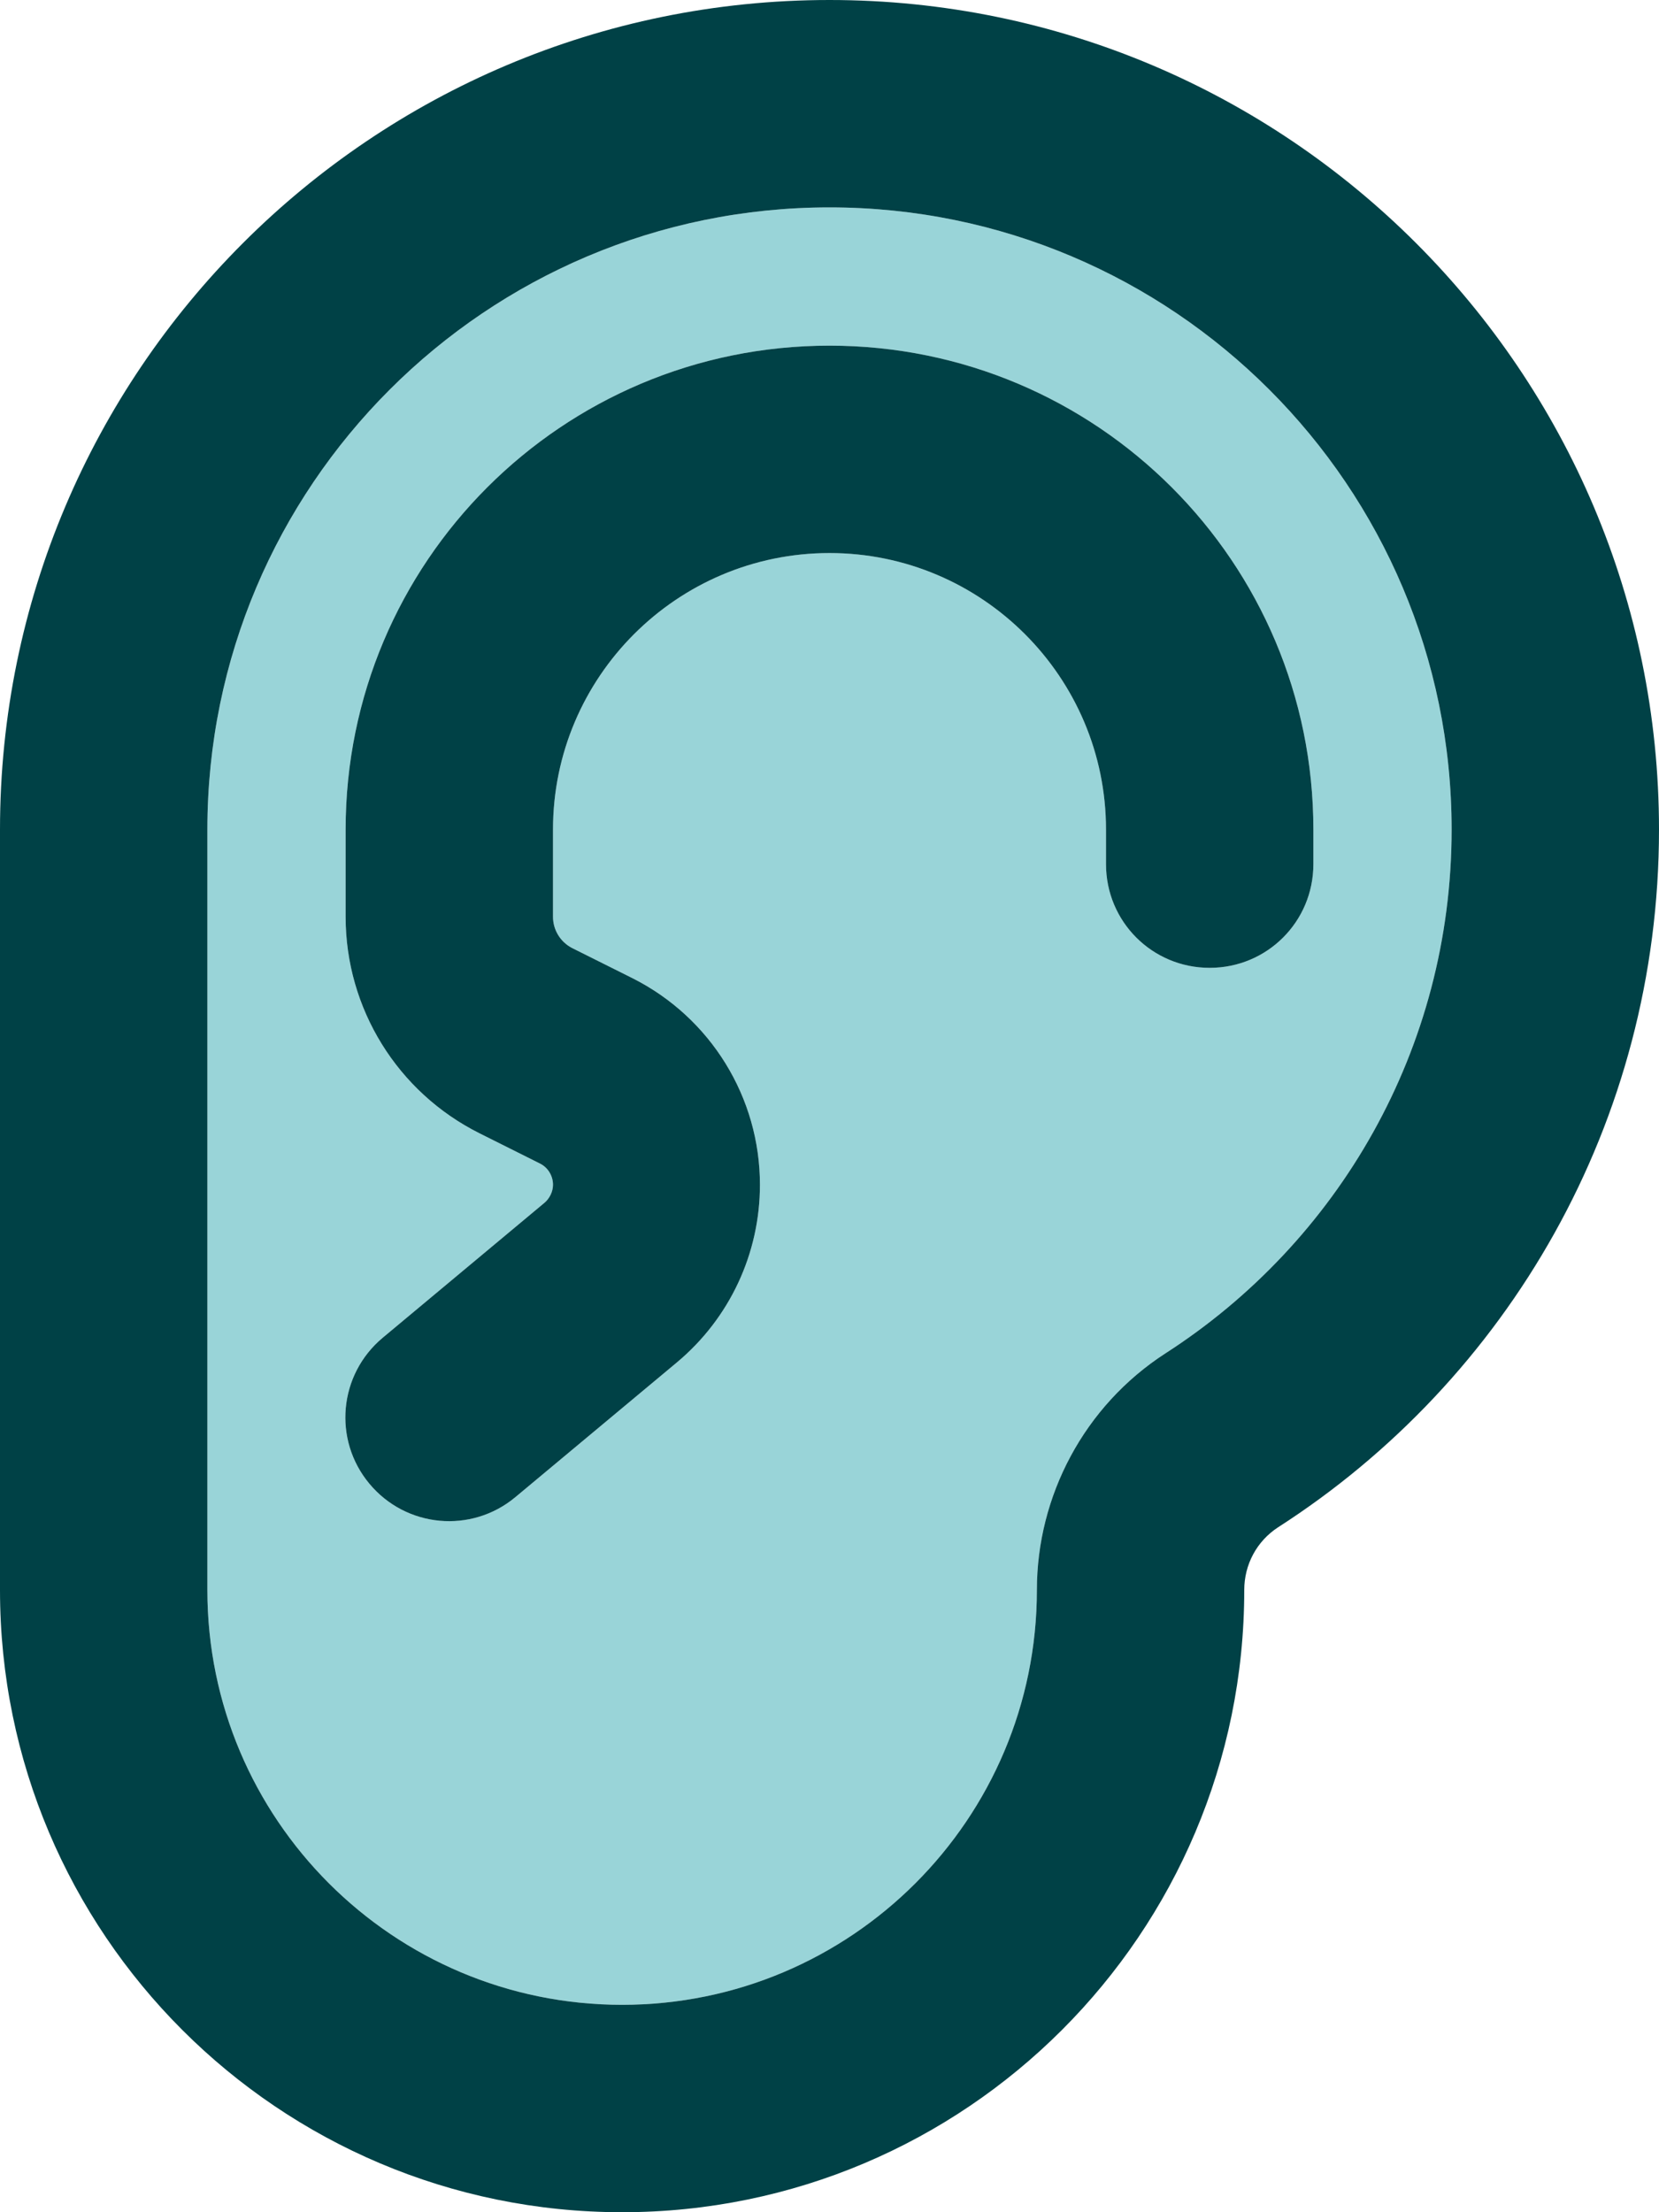
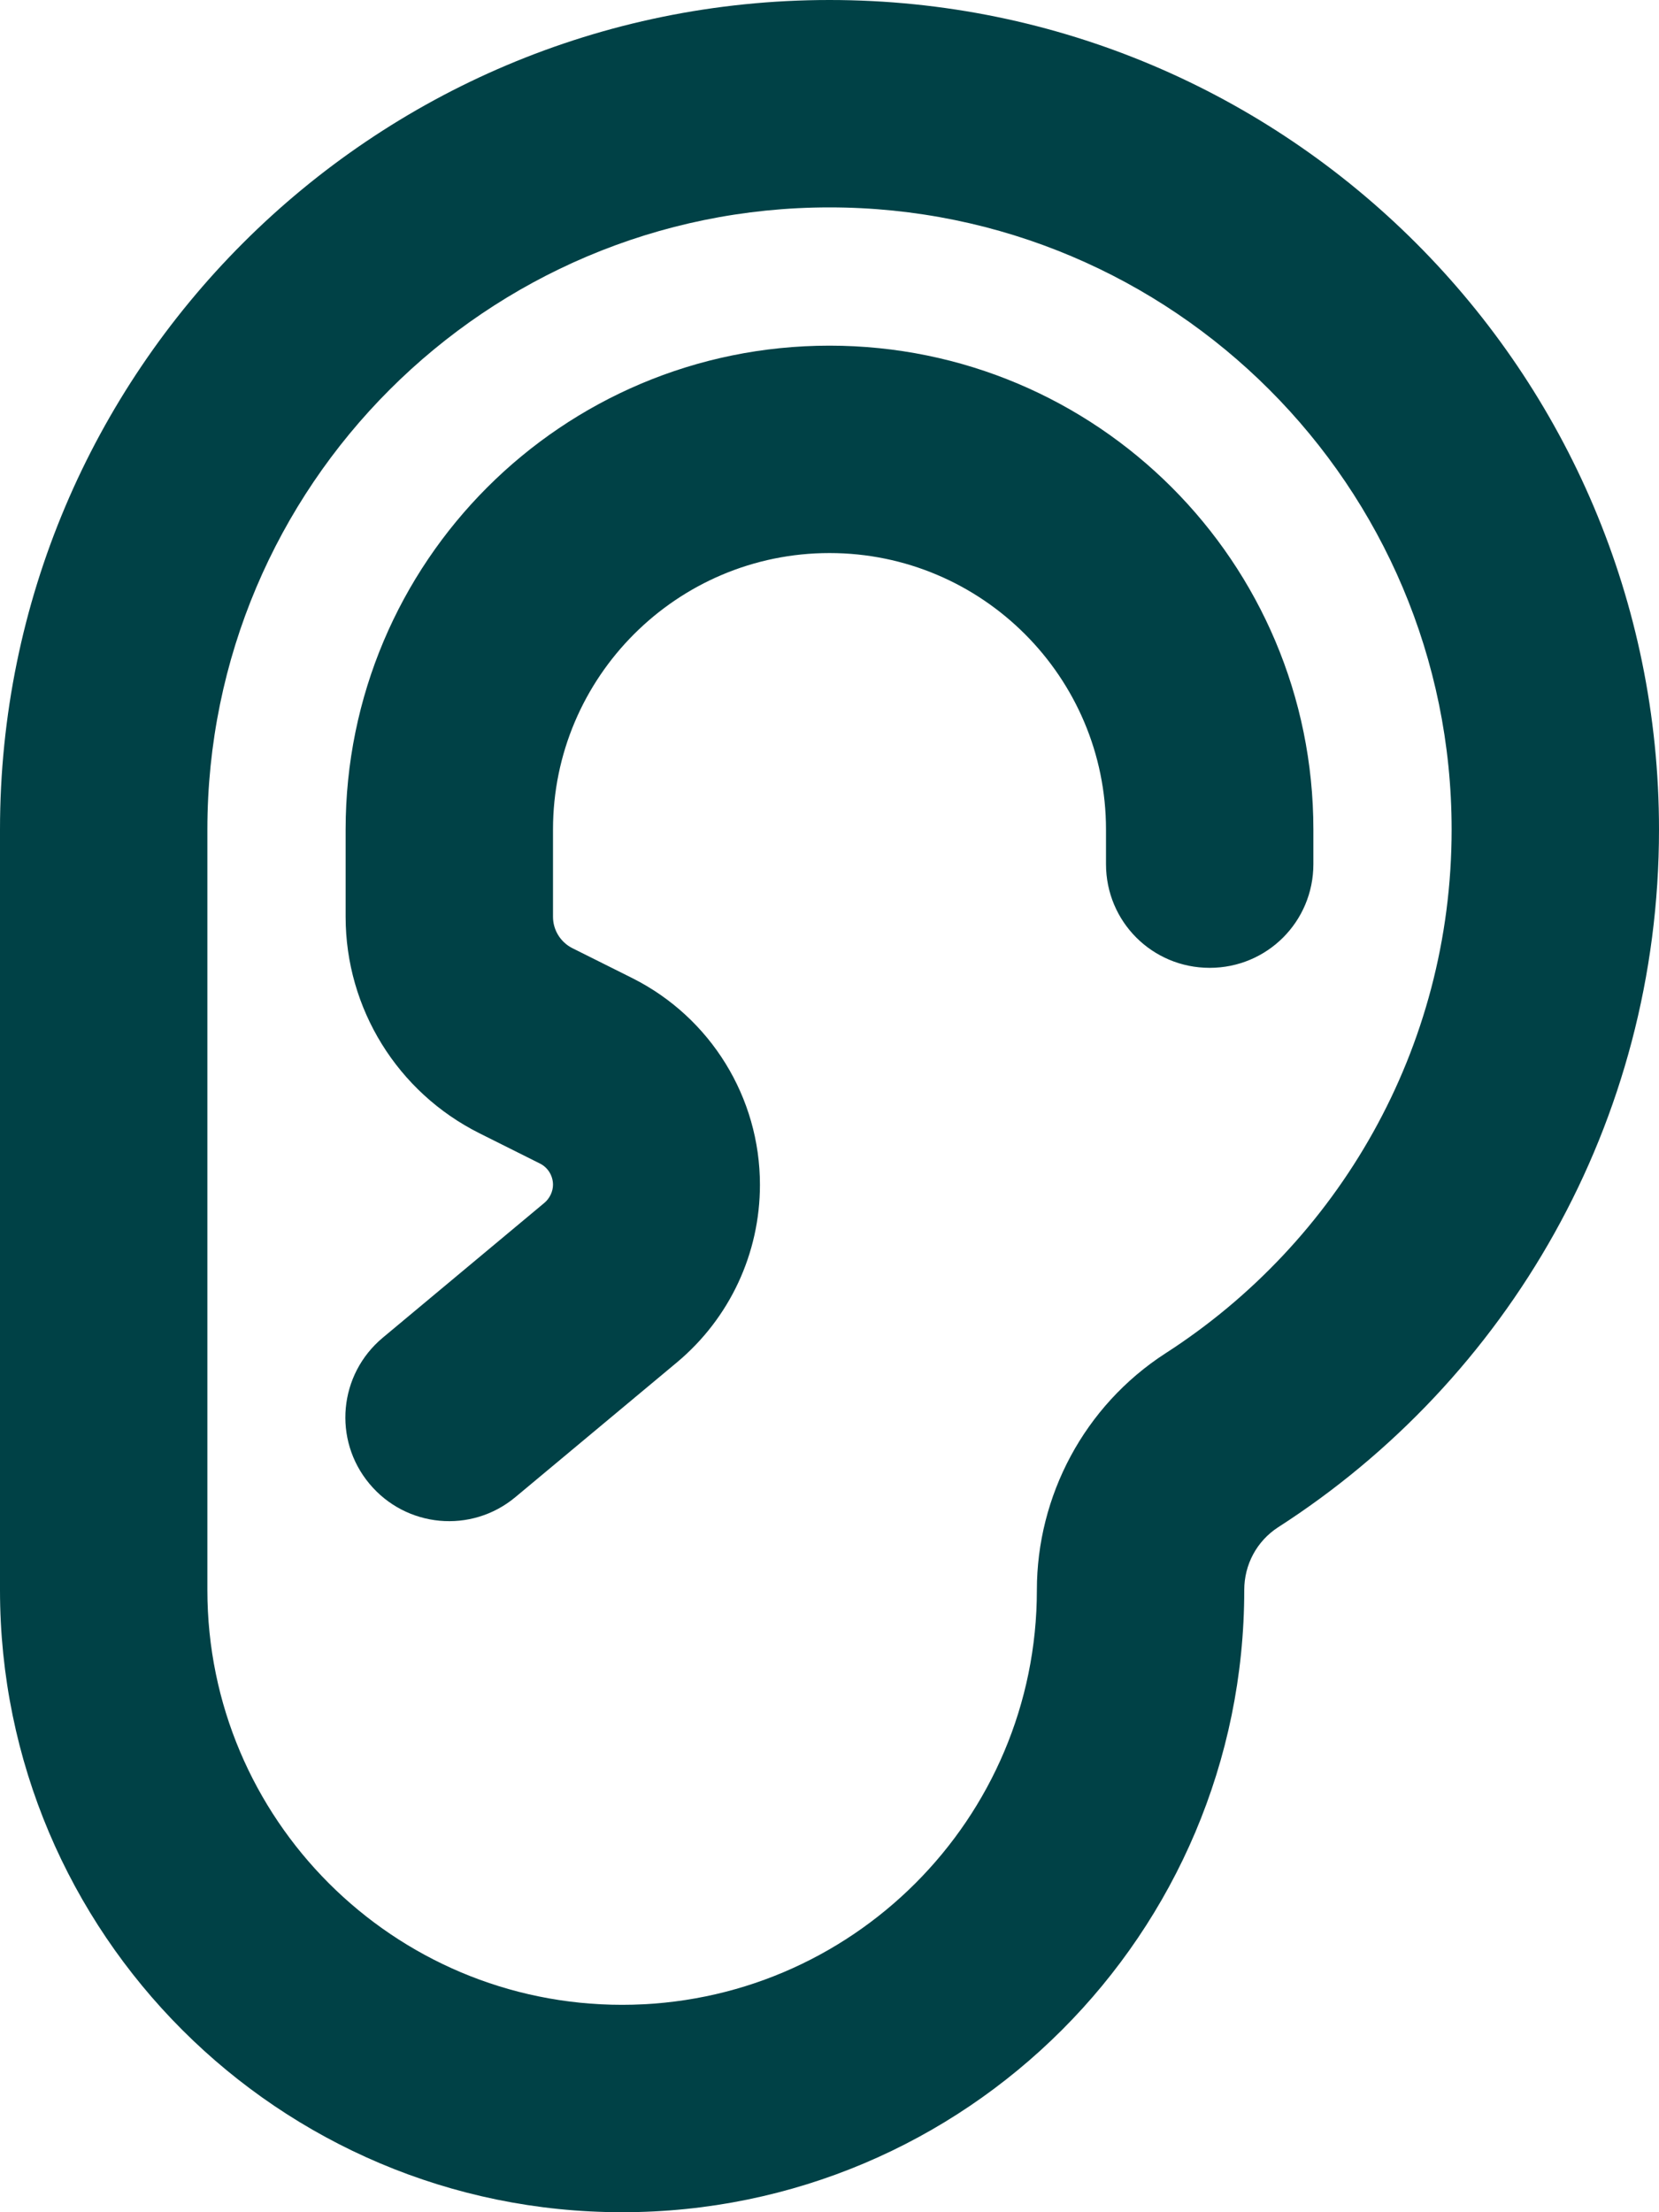
<svg xmlns="http://www.w3.org/2000/svg" width="42" height="56" viewBox="0 0 42 56" fill="none">
-   <path opacity="0.4" d="M5.25 21V40.25C5.25 46.047 9.953 50.75 15.75 50.75C21.547 50.75 26.25 46.047 26.25 40.25C26.25 37.877 27.442 35.591 29.509 34.256C33.873 31.445 36.75 26.556 36.75 21C36.75 12.305 29.695 5.25 21 5.25C12.305 5.25 5.25 12.305 5.25 21ZM8.75 21C8.75 14.23 14.23 8.75 21 8.75C27.77 8.75 33.25 14.23 33.25 21V21.875C33.25 23.33 32.08 24.5 30.625 24.5C29.17 24.5 28 23.33 28 21.875V21C28 17.139 24.861 14 21 14C17.139 14 14 17.139 14 21V23.209C14 23.538 14.186 23.844 14.481 23.997L16.012 24.762C17.992 25.758 19.239 27.781 19.239 29.991C19.239 31.73 18.473 33.37 17.139 34.486L13.048 37.898C11.933 38.828 10.281 38.675 9.352 37.559C8.422 36.444 8.575 34.792 9.691 33.862L13.781 30.45C13.912 30.341 14 30.166 14 29.991C14 29.761 13.869 29.553 13.672 29.455L12.141 28.689C10.062 27.65 8.75 25.528 8.75 23.209V21Z" fill="#00949E" />
  <path d="M36.75 21C36.75 12.305 29.695 5.25 21 5.25C12.305 5.25 5.25 12.305 5.25 21V40.25C5.25 46.047 9.953 50.75 15.75 50.75C21.547 50.75 26.25 46.047 26.25 40.25C26.25 37.877 27.442 35.591 29.509 34.256C33.873 31.445 36.75 26.556 36.75 21ZM42 21C42 28.416 38.161 34.934 32.353 38.664C31.817 39.014 31.5 39.605 31.5 40.25C31.5 48.945 24.445 56 15.75 56C7.055 56 0 48.945 0 40.25V21C0 9.406 9.406 0 21 0C32.594 0 42 9.406 42 21ZM14 21V23.209C14 23.538 14.186 23.844 14.481 23.997L16.012 24.762C17.992 25.758 19.239 27.781 19.239 29.991C19.239 31.73 18.473 33.37 17.139 34.486L13.048 37.898C11.933 38.828 10.281 38.675 9.352 37.559C8.422 36.444 8.575 34.792 9.691 33.862L13.781 30.45C13.912 30.341 14 30.166 14 29.991C14 29.761 13.869 29.553 13.672 29.455L12.141 28.689C10.062 27.65 8.75 25.528 8.75 23.209V21C8.75 14.23 14.23 8.75 21 8.75C27.77 8.75 33.25 14.23 33.25 21V21.875C33.25 23.33 32.08 24.5 30.625 24.5C29.17 24.5 28 23.33 28 21.875V21C28 17.139 24.861 14 21 14C17.139 14 14 17.139 14 21Z" fill="#004146" />
</svg>